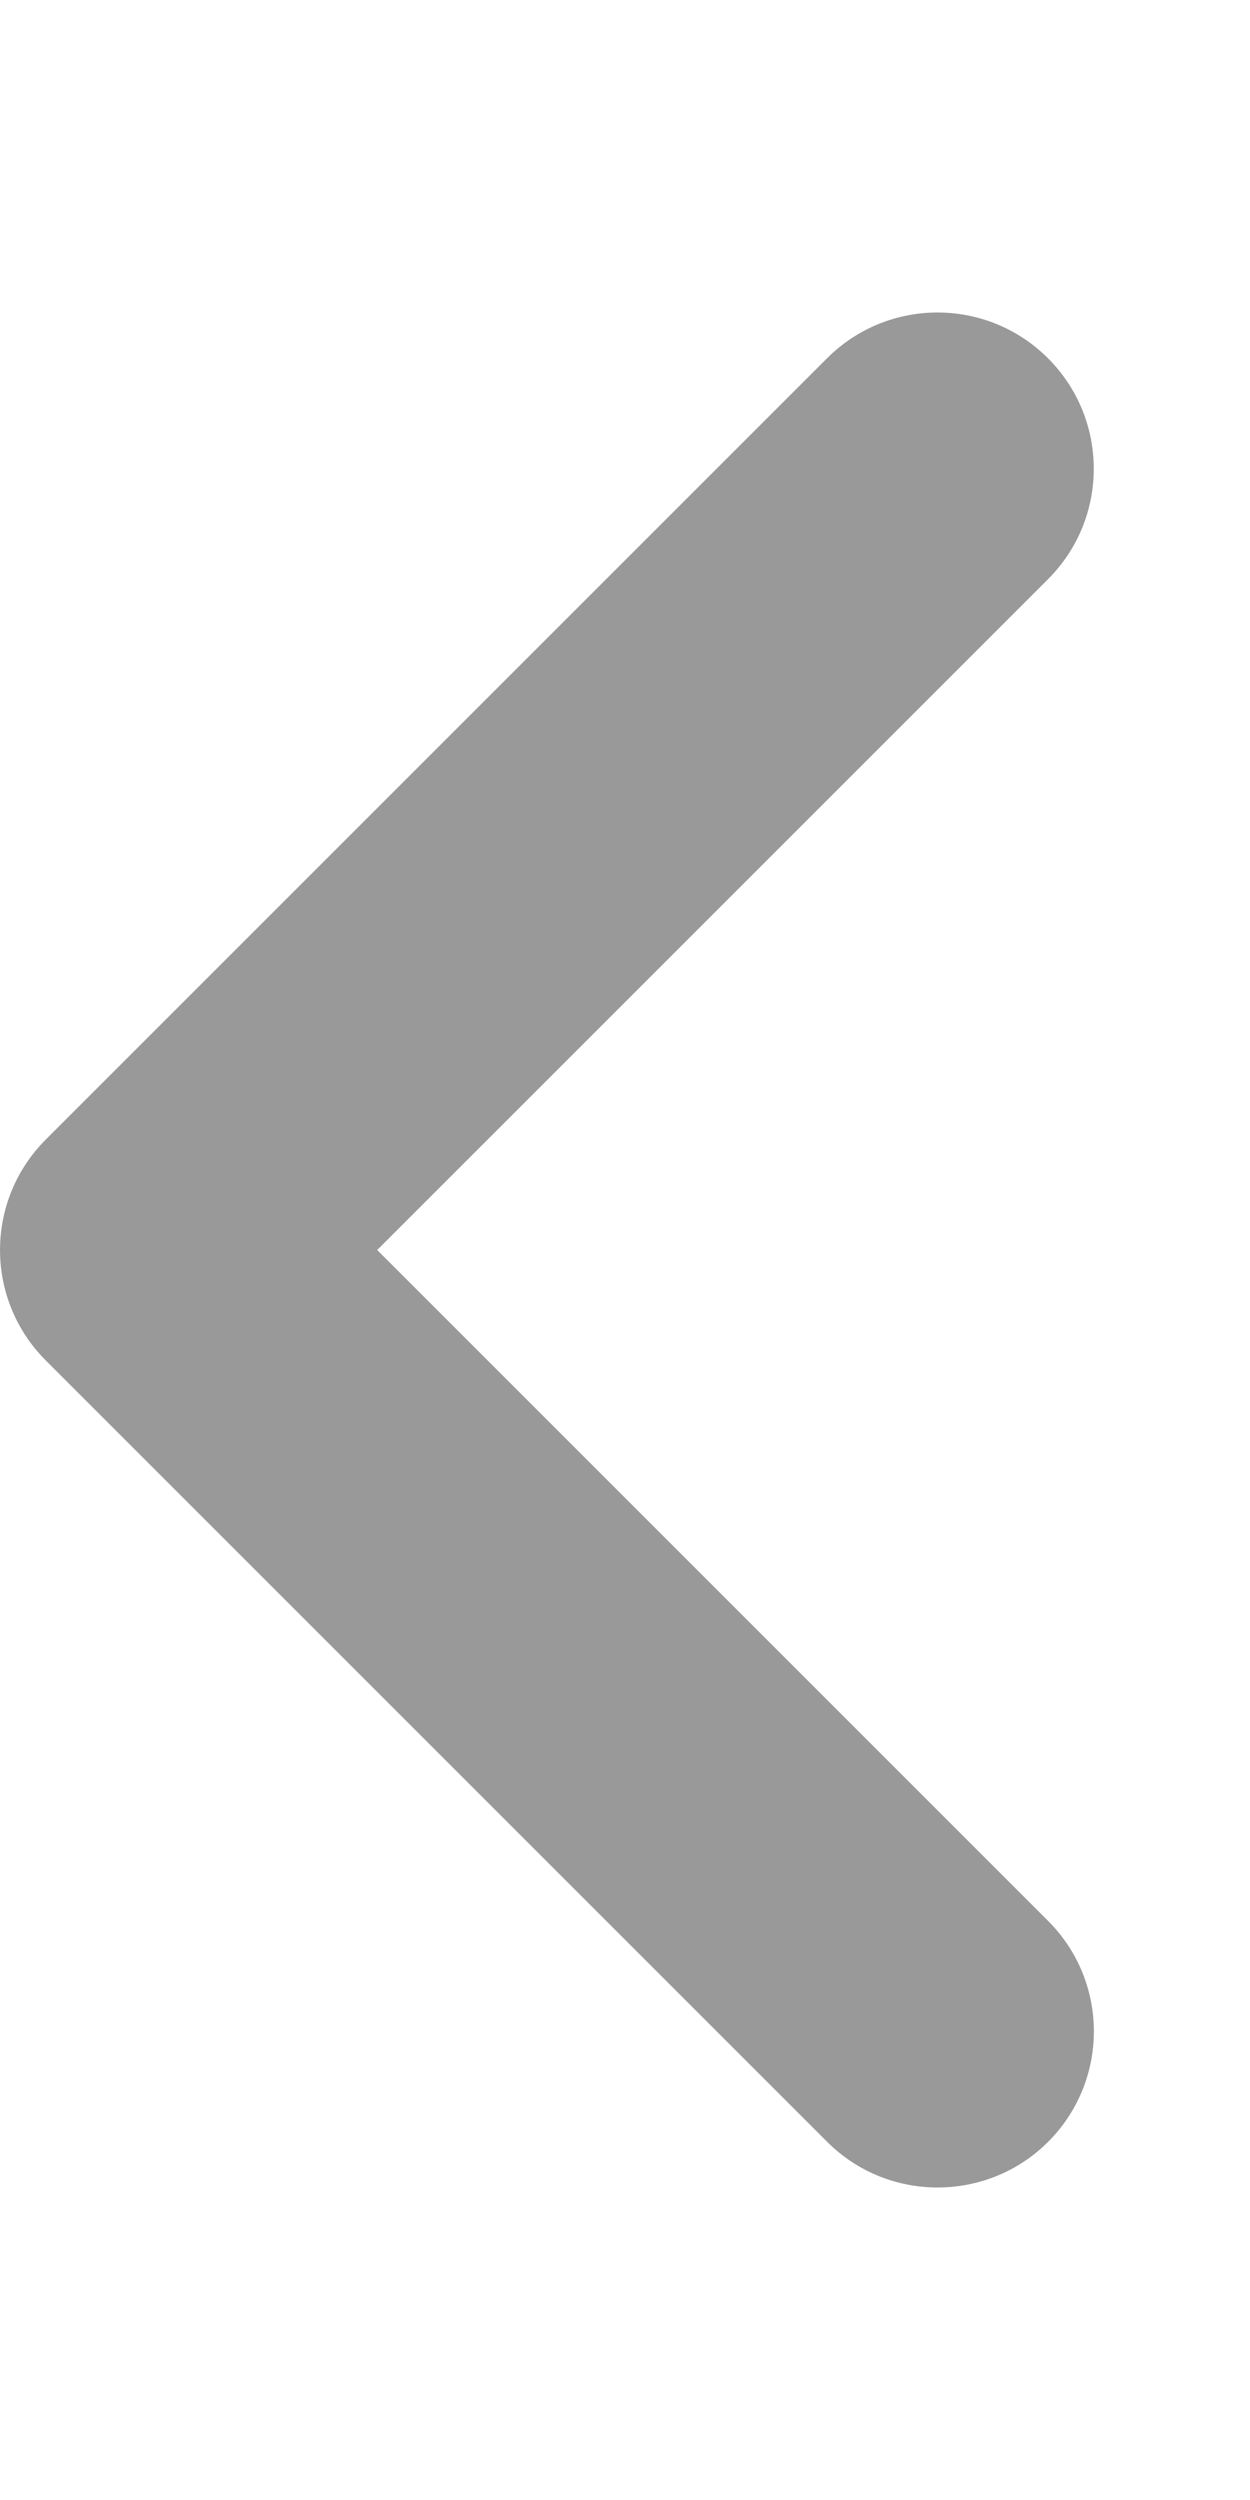
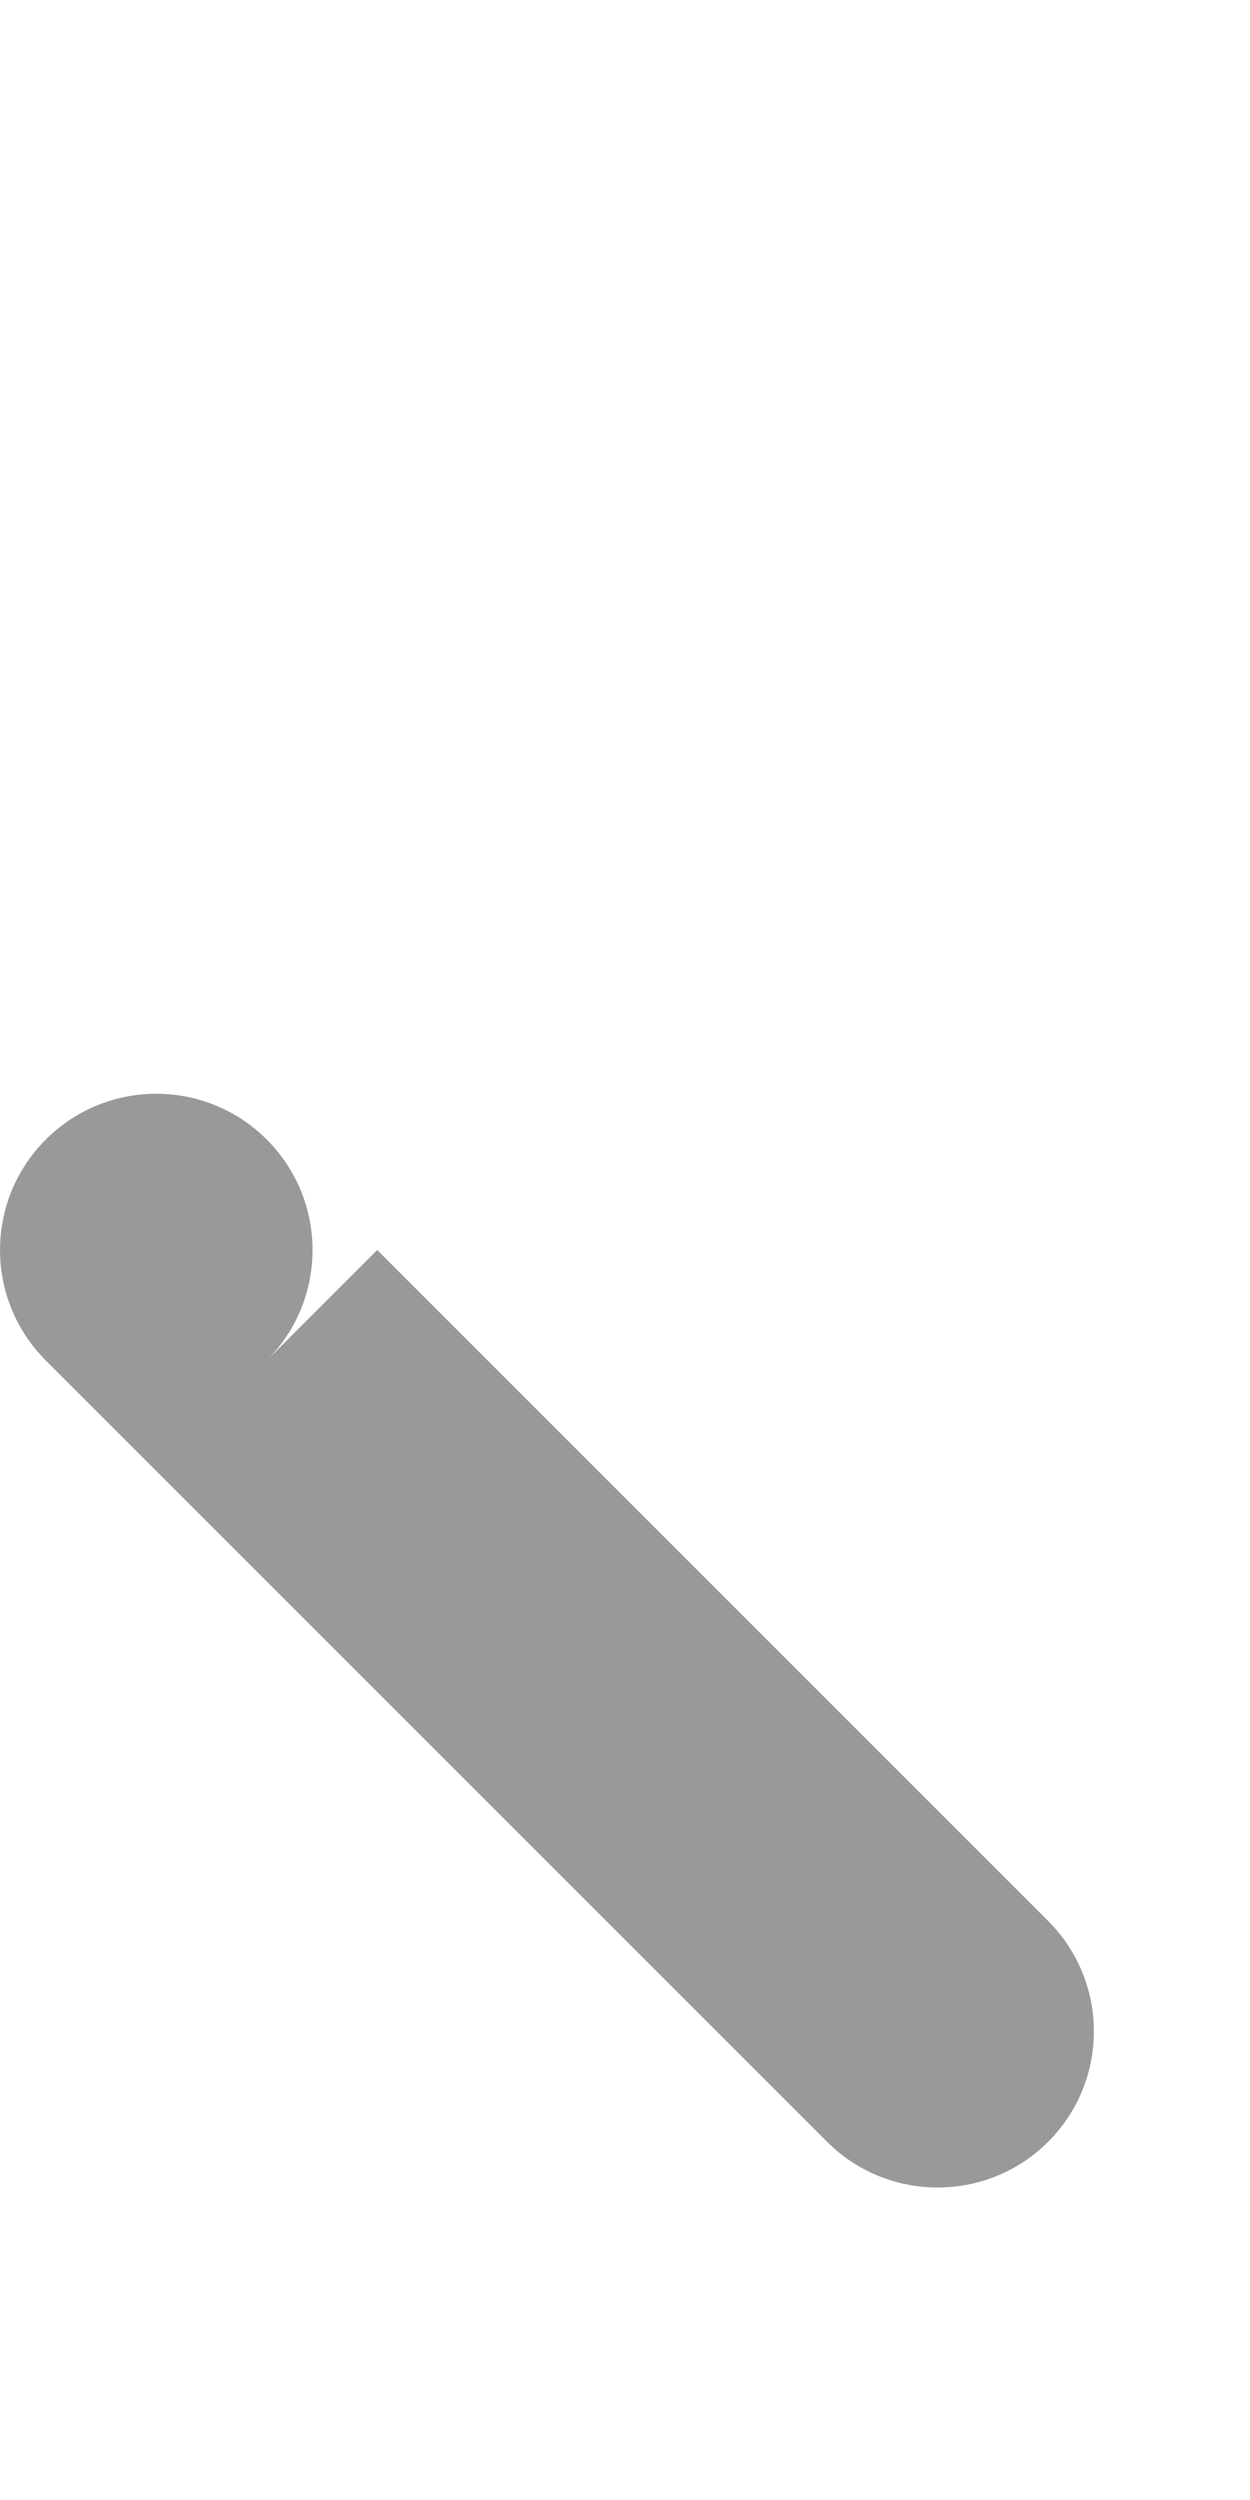
<svg xmlns="http://www.w3.org/2000/svg" viewBox="0 0 256 512">
  <defs>
    <style>.fa-secondary{opacity:.4}</style>
  </defs>
-   <path class="fa-secondary" d="M192 448c-8.188 0-16.38-3.125-22.62-9.375l-160-160c-12.5-12.5-12.5-32.75 0-45.25l160-160c12.5-12.5 32.75-12.5 45.25 0s12.5 32.75 0 45.25L77.25 256l137.4 137.4c12.5 12.5 12.5 32.75 0 45.25C208.4 444.9 200.2 448 192 448z" />
+   <path class="fa-secondary" d="M192 448c-8.188 0-16.38-3.125-22.62-9.375l-160-160c-12.5-12.5-12.5-32.75 0-45.25c12.5-12.5 32.75-12.5 45.25 0s12.5 32.75 0 45.25L77.25 256l137.4 137.4c12.5 12.5 12.5 32.75 0 45.25C208.4 444.9 200.2 448 192 448z" />
</svg>